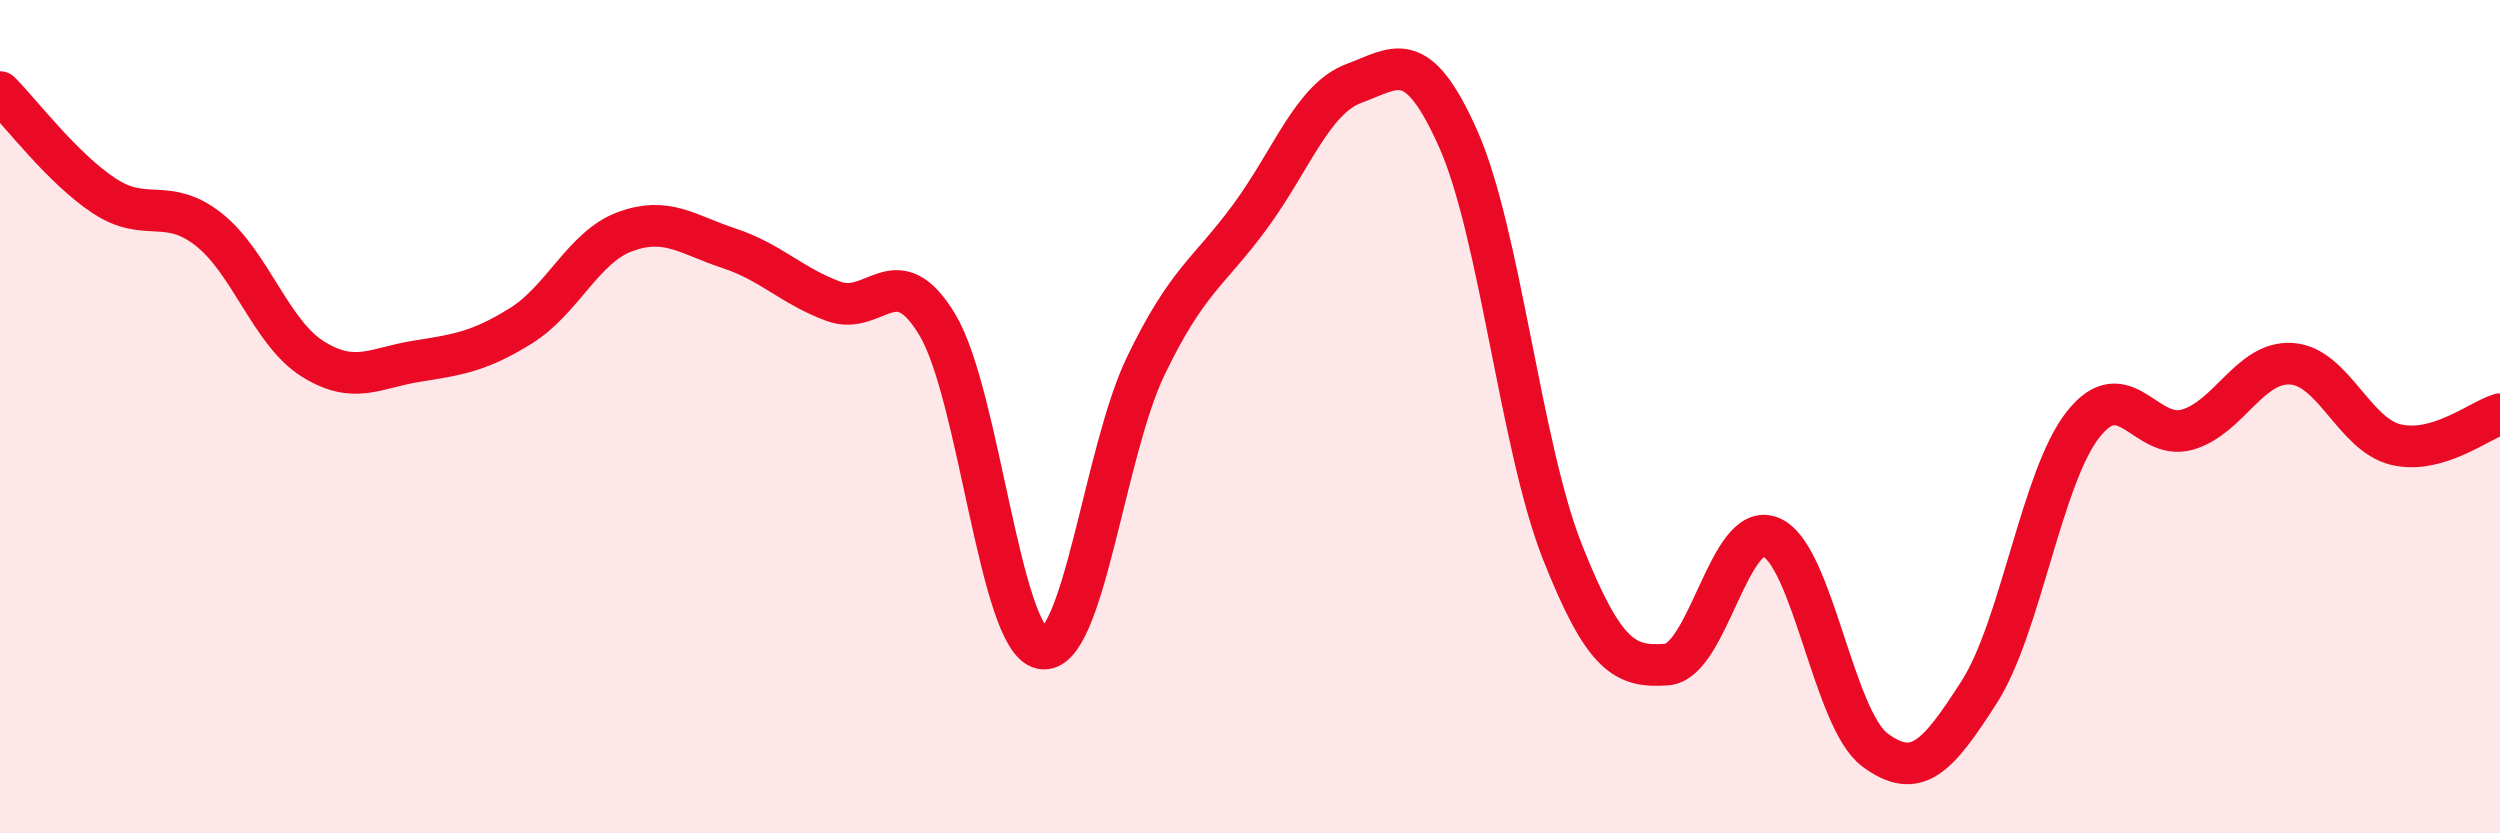
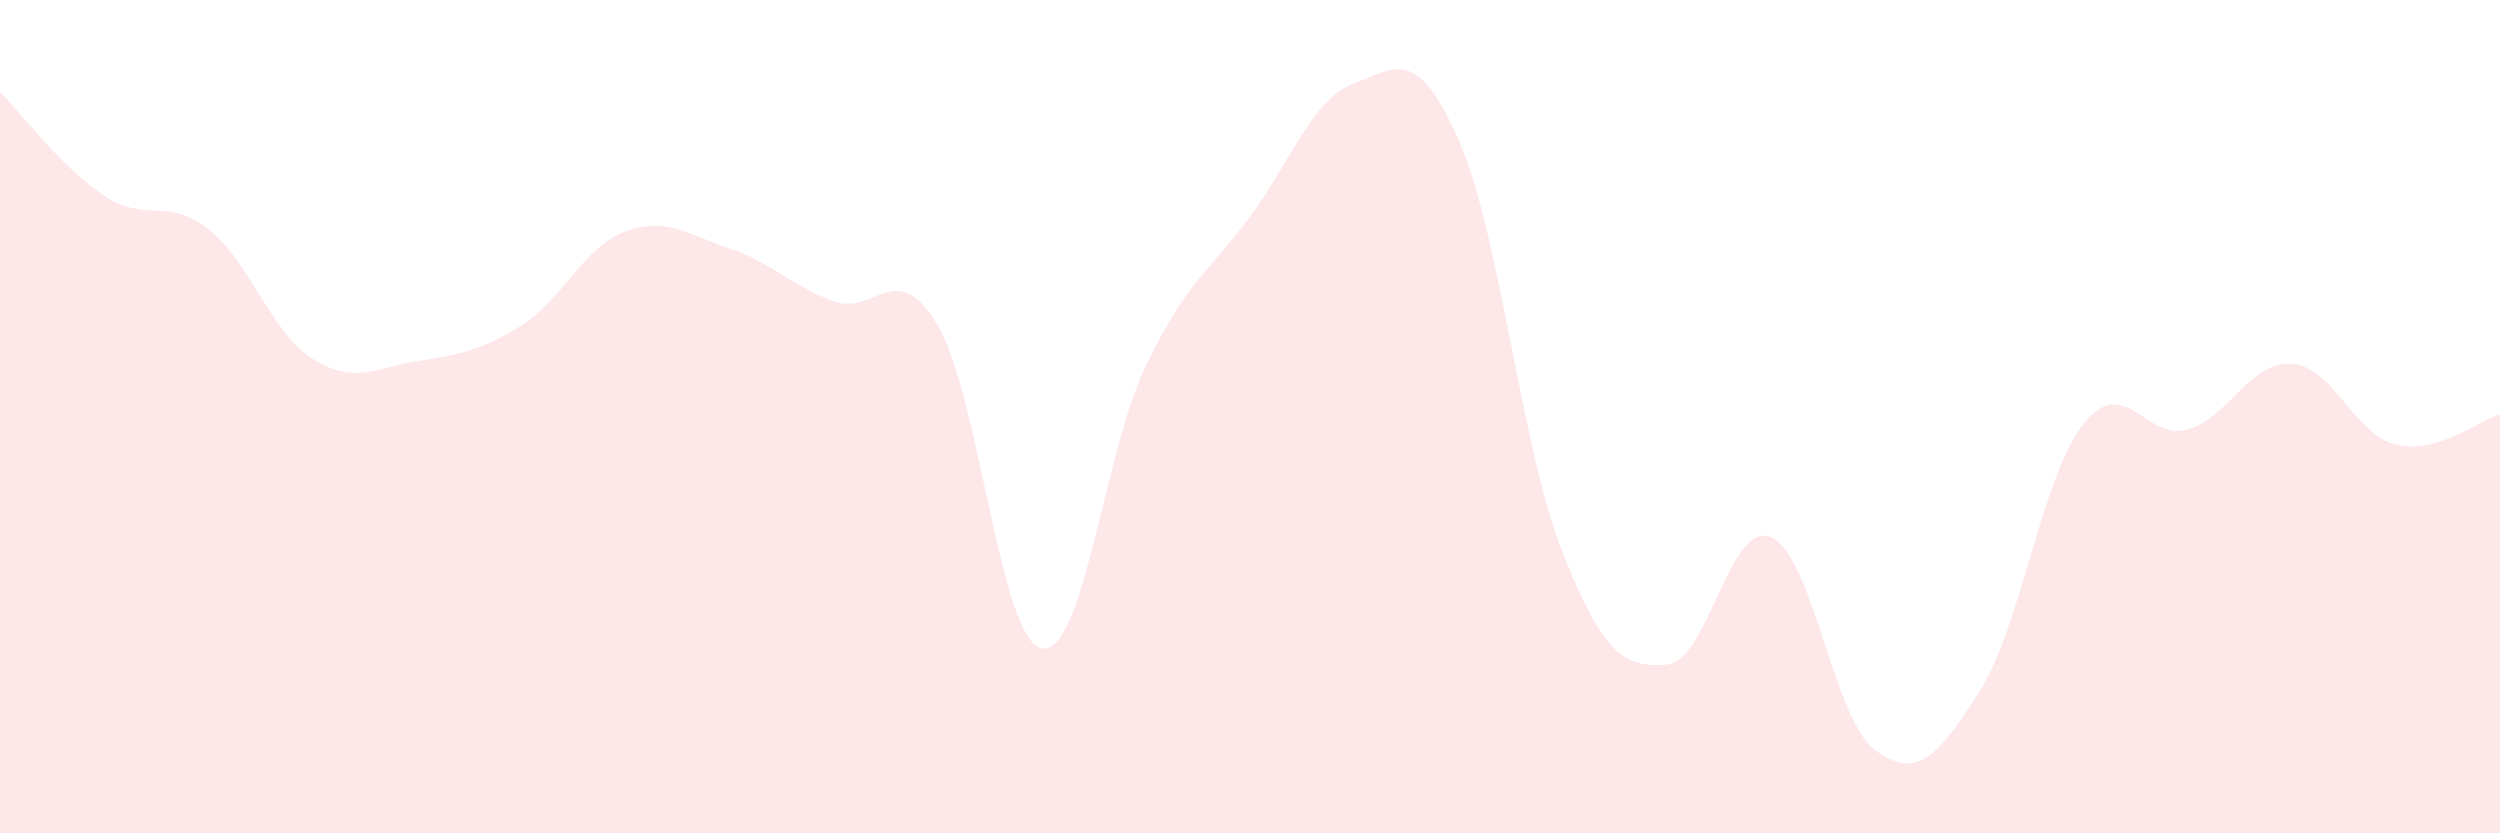
<svg xmlns="http://www.w3.org/2000/svg" width="60" height="20" viewBox="0 0 60 20">
  <path d="M 0,2.21 C 0.5,2.71 1.5,4.04 2.5,4.7 C 3.5,5.36 4,4.72 5,5.5 C 6,6.28 6.5,7.98 7.5,8.61 C 8.5,9.24 9,8.83 10,8.67 C 11,8.51 11.5,8.44 12.5,7.82 C 13.5,7.2 14,5.93 15,5.56 C 16,5.19 16.5,5.63 17.5,5.96 C 18.5,6.29 19,6.86 20,7.23 C 21,7.6 21.5,6.13 22.5,7.8 C 23.5,9.47 24,15.36 25,15.56 C 26,15.76 26.5,10.85 27.5,8.78 C 28.5,6.71 29,6.56 30,5.2 C 31,3.84 31.5,2.37 32.5,2 C 33.5,1.63 34,1.09 35,3.34 C 36,5.59 36.5,10.73 37.5,13.25 C 38.5,15.77 39,16.02 40,15.95 C 41,15.88 41.5,12.48 42.5,12.89 C 43.5,13.3 44,17.26 45,18 C 46,18.74 46.5,18.17 47.5,16.61 C 48.5,15.05 49,11.44 50,10.18 C 51,8.92 51.5,10.6 52.5,10.31 C 53.5,10.02 54,8.66 55,8.73 C 56,8.8 56.5,10.43 57.5,10.67 C 58.5,10.91 59.5,10.09 60,9.94L60 20L0 20Z" fill="#EB0A25" opacity="0.1" stroke-linecap="round" stroke-linejoin="round" />
-   <path d="M 0,2.21 C 0.5,2.71 1.5,4.04 2.5,4.7 C 3.5,5.36 4,4.72 5,5.5 C 6,6.28 6.5,7.98 7.5,8.61 C 8.5,9.24 9,8.83 10,8.67 C 11,8.51 11.5,8.44 12.5,7.82 C 13.5,7.2 14,5.93 15,5.56 C 16,5.19 16.5,5.63 17.5,5.96 C 18.5,6.29 19,6.86 20,7.23 C 21,7.6 21.5,6.13 22.5,7.8 C 23.5,9.47 24,15.36 25,15.56 C 26,15.76 26.5,10.85 27.5,8.78 C 28.5,6.71 29,6.56 30,5.2 C 31,3.84 31.5,2.37 32.5,2 C 33.5,1.63 34,1.09 35,3.34 C 36,5.59 36.5,10.73 37.5,13.25 C 38.5,15.77 39,16.02 40,15.95 C 41,15.88 41.5,12.48 42.5,12.89 C 43.5,13.3 44,17.26 45,18 C 46,18.74 46.5,18.17 47.5,16.61 C 48.5,15.05 49,11.44 50,10.18 C 51,8.92 51.5,10.6 52.5,10.31 C 53.5,10.02 54,8.66 55,8.73 C 56,8.8 56.5,10.43 57.5,10.67 C 58.5,10.91 59.5,10.09 60,9.94" stroke="#EB0A25" stroke-width="1" fill="none" stroke-linecap="round" stroke-linejoin="round" />
</svg>